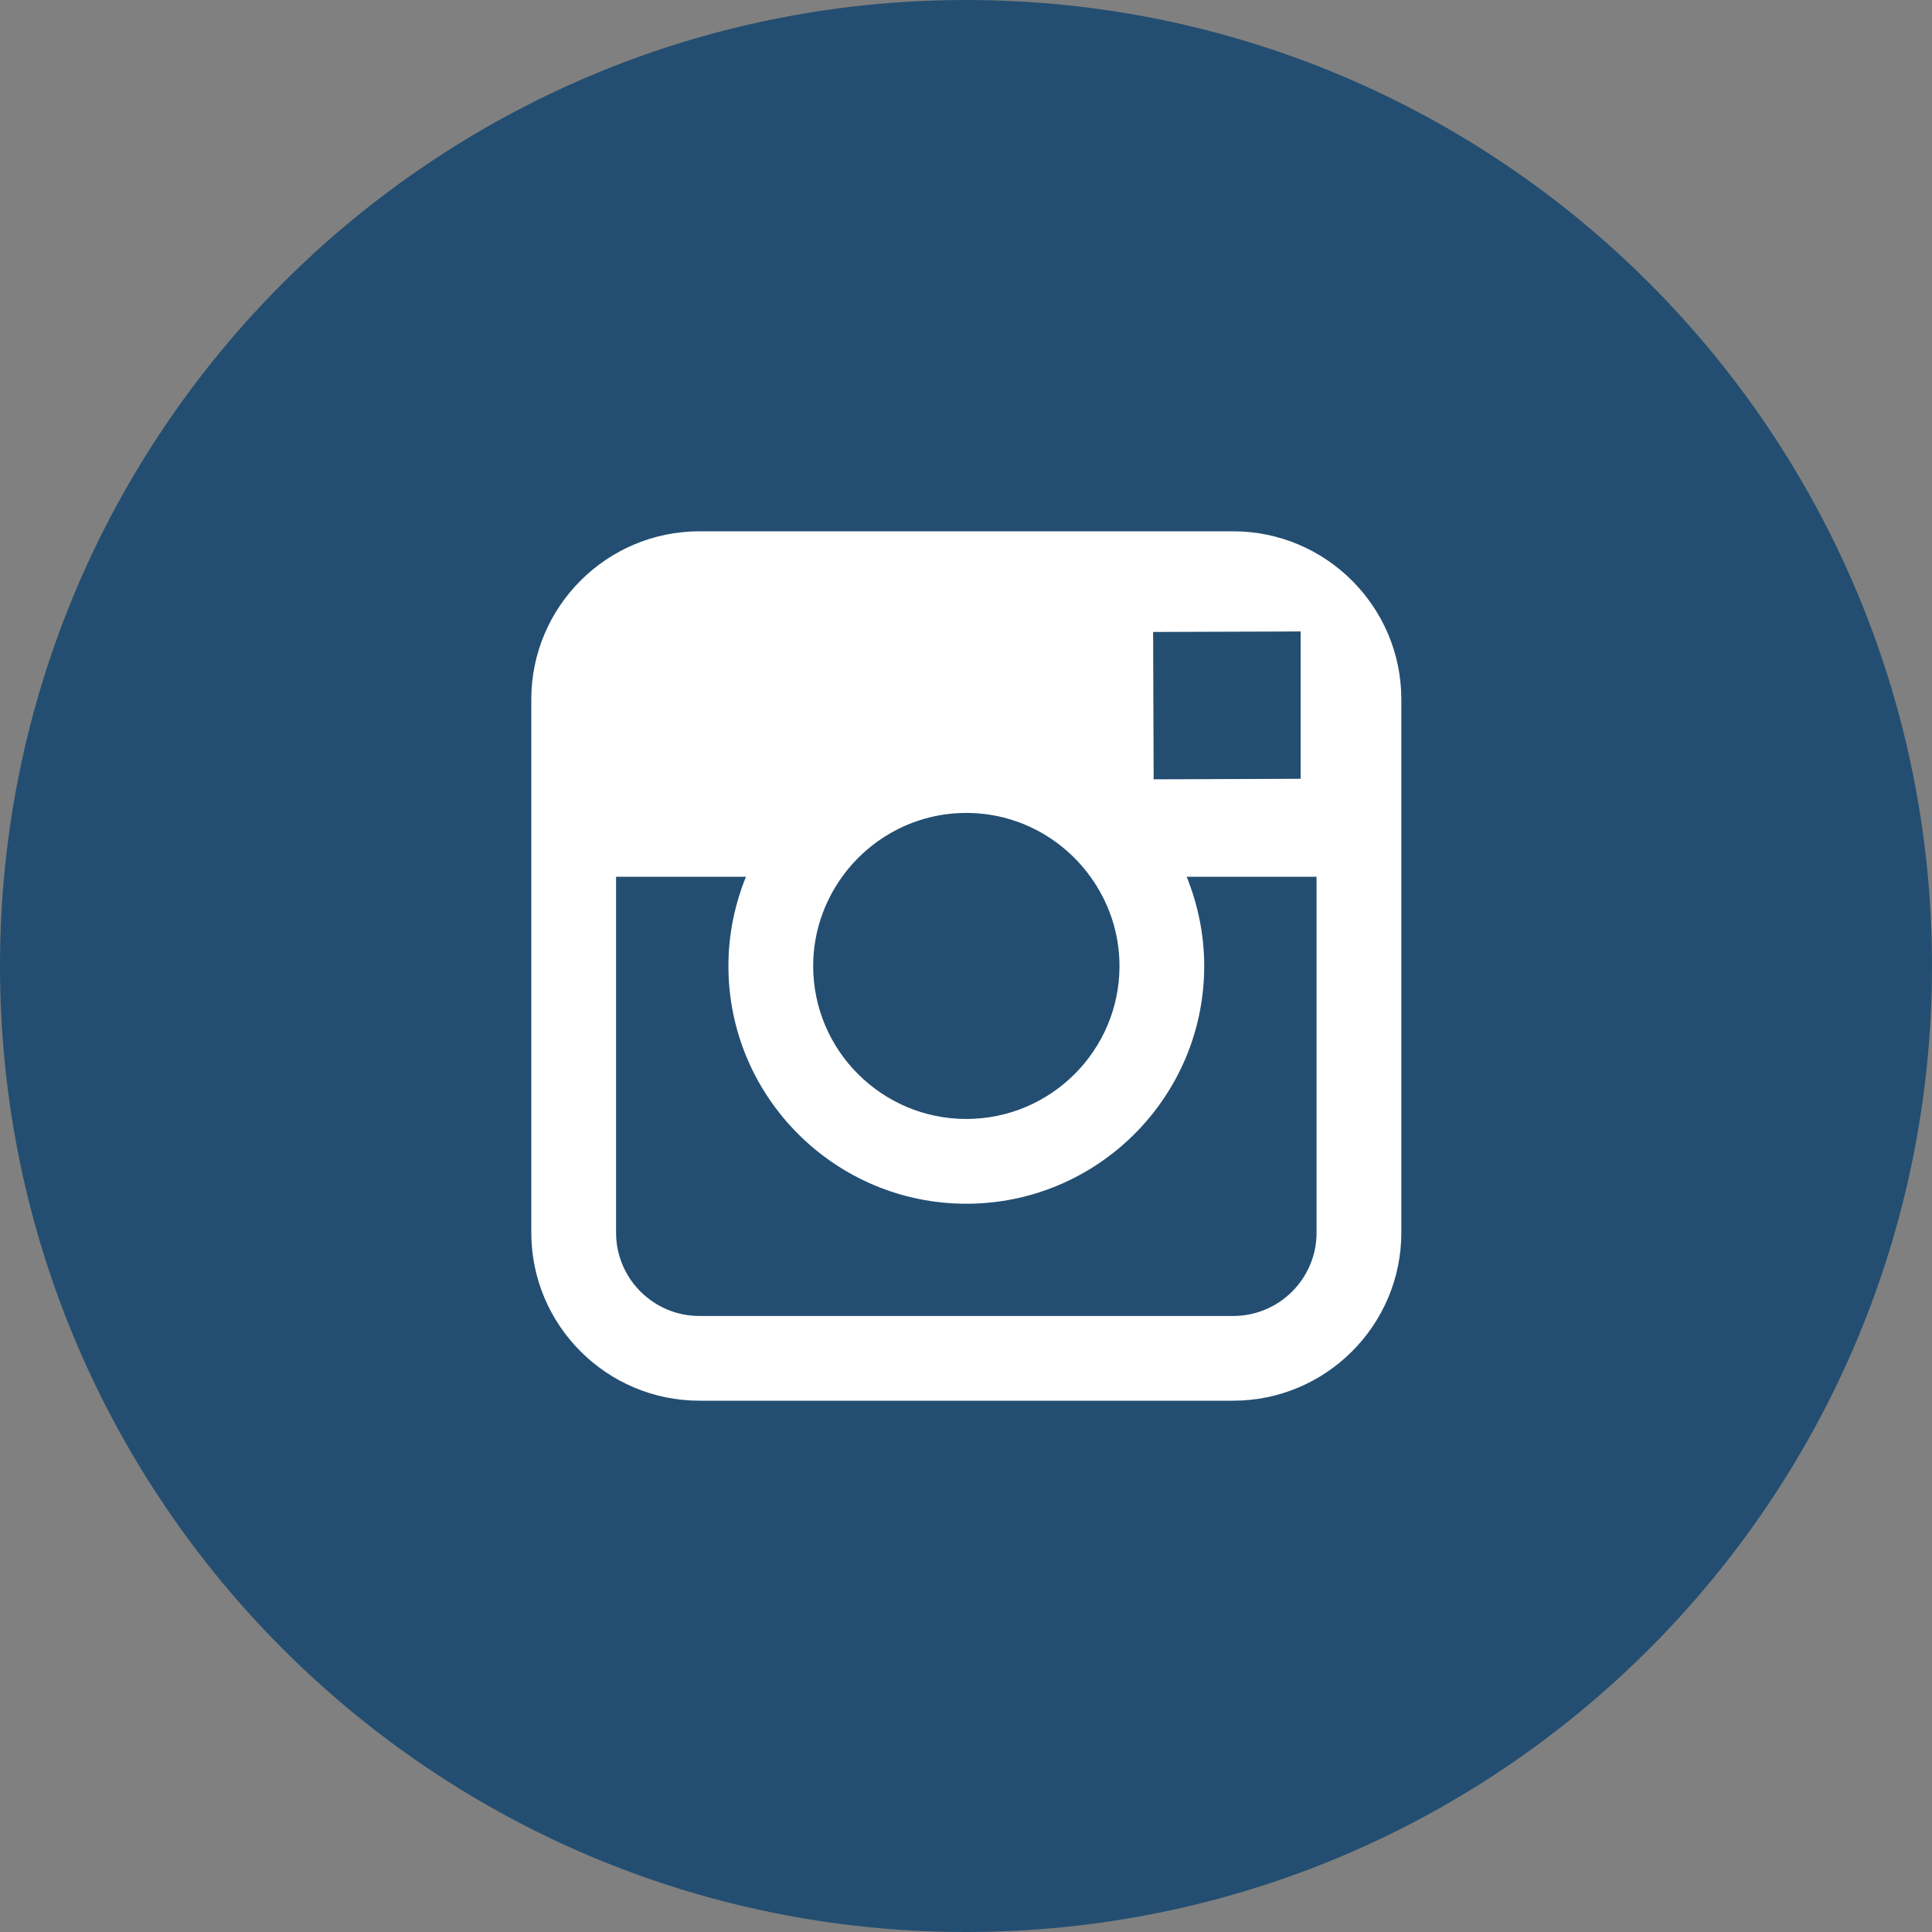
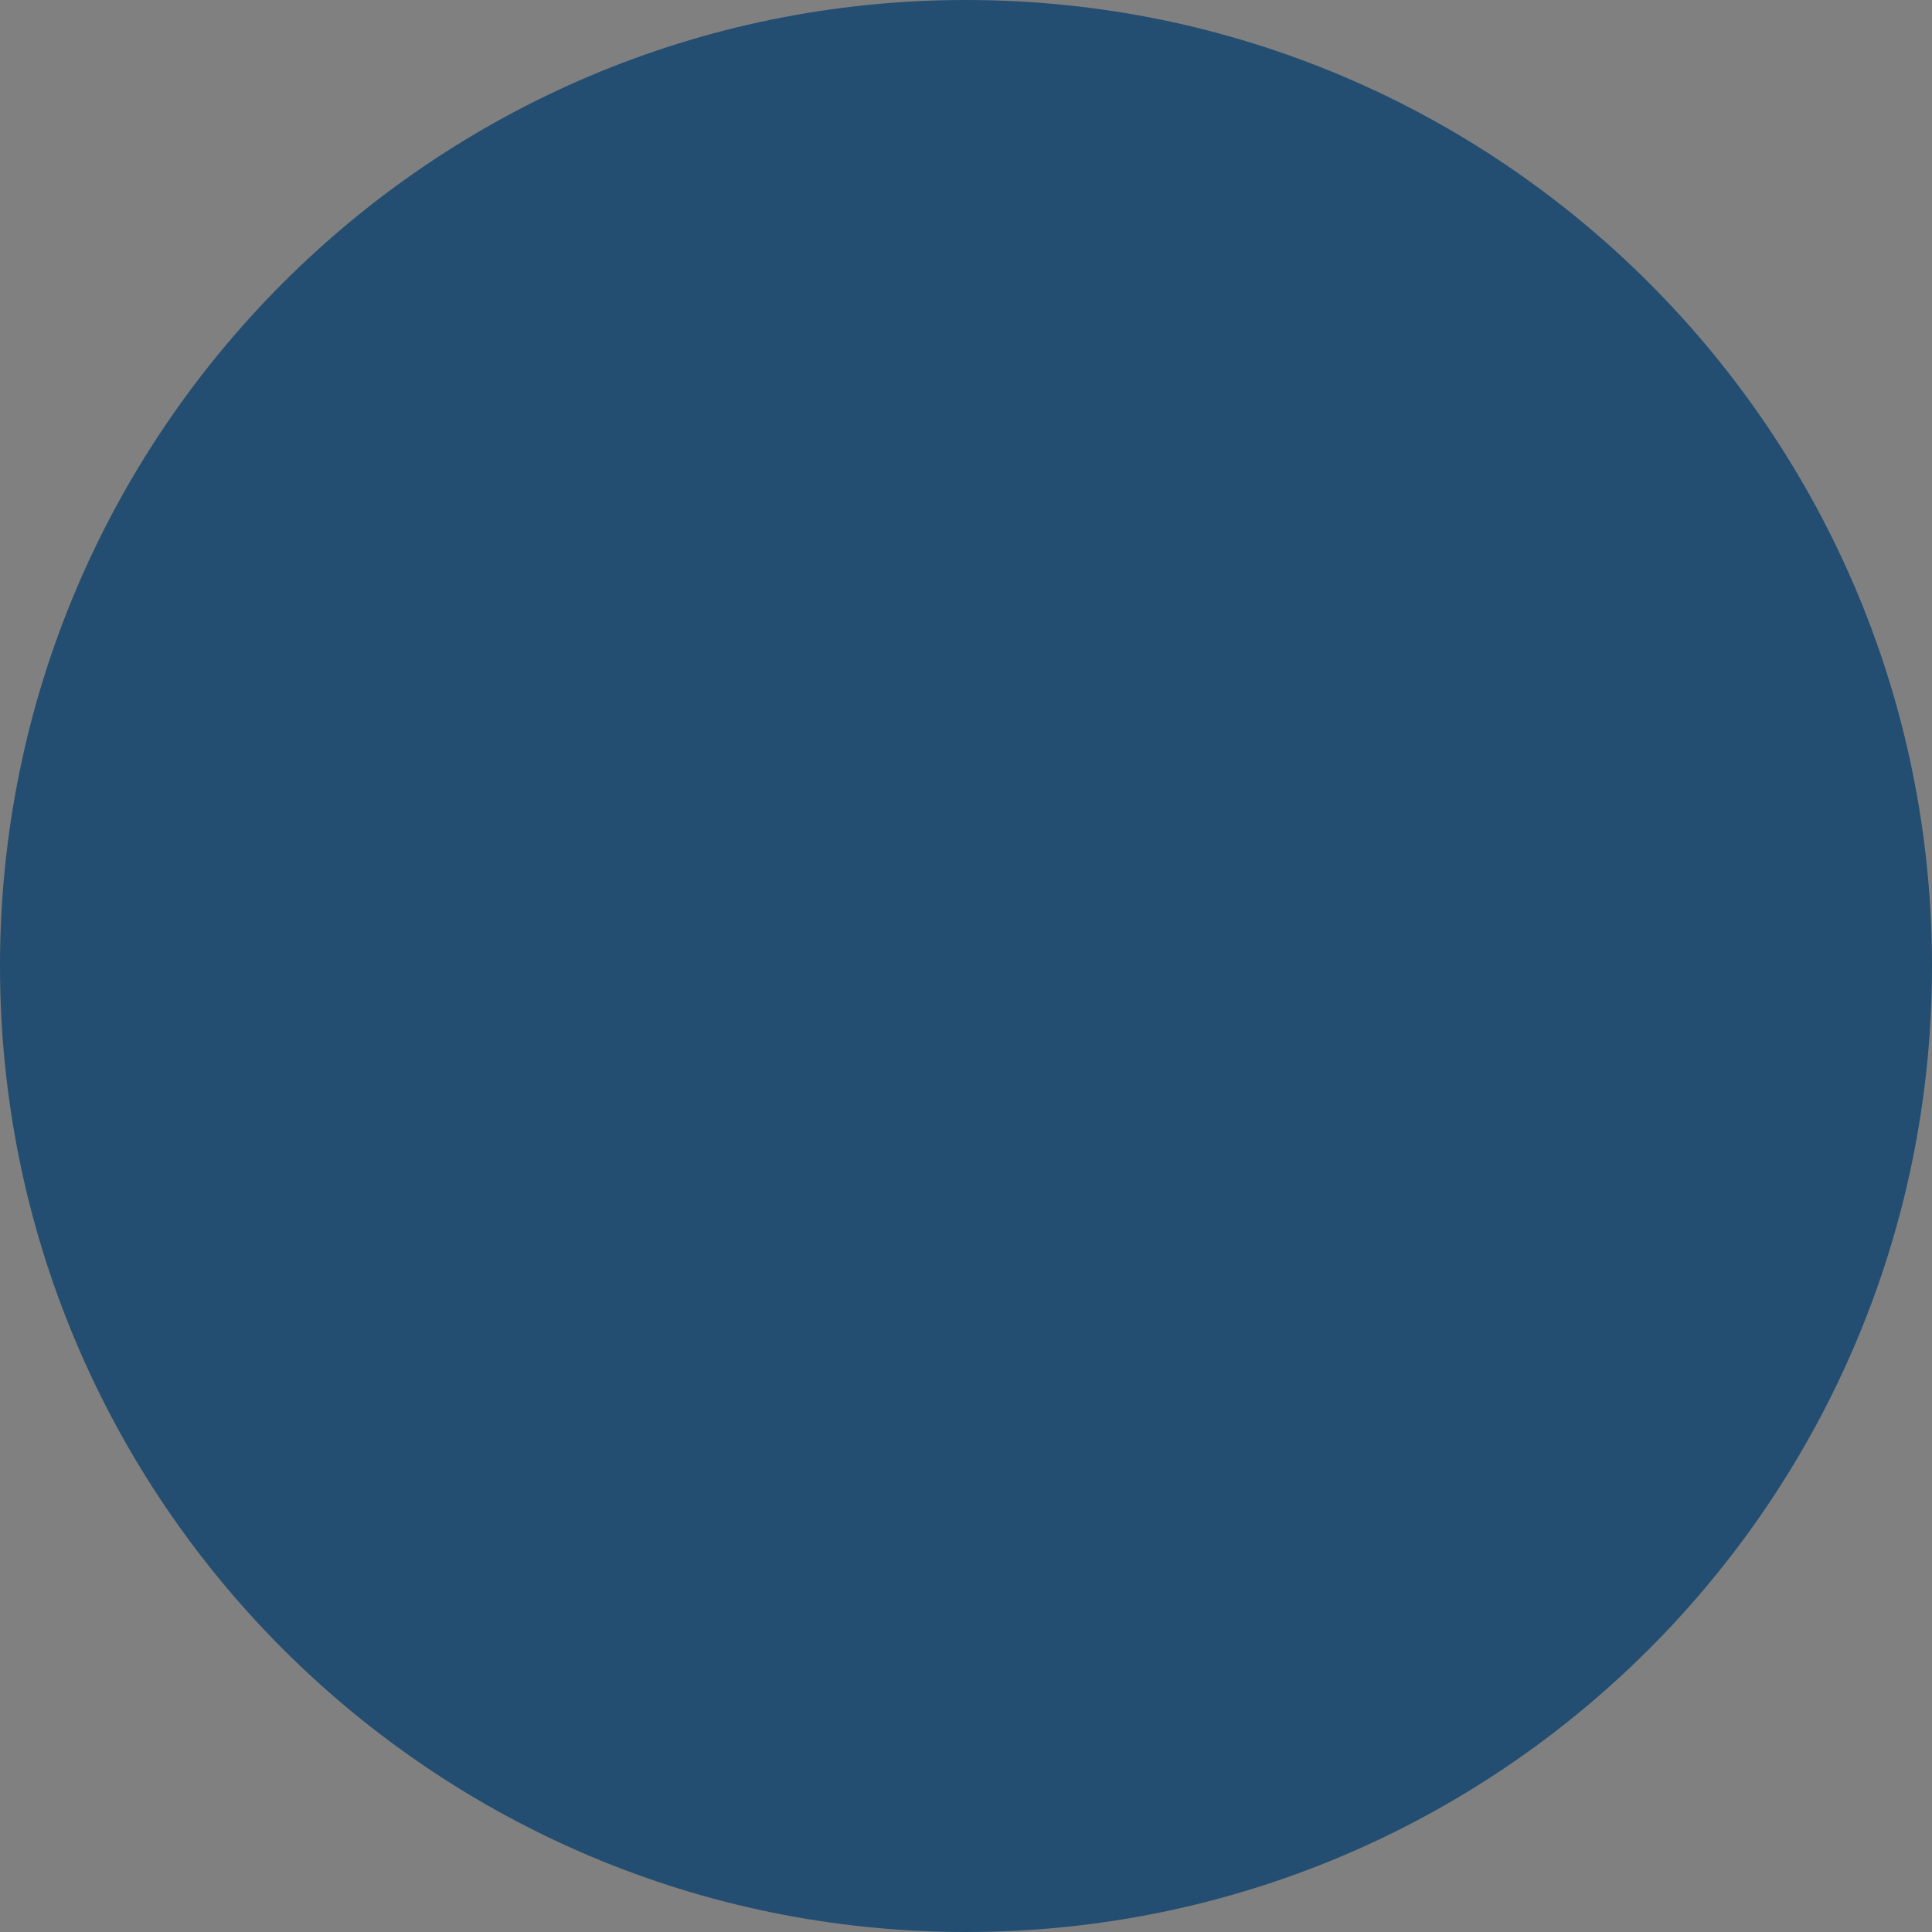
<svg xmlns="http://www.w3.org/2000/svg" xmlns:ns1="http://www.bohemiancoding.com/sketch/ns" width="40px" height="40px" viewBox="0 0 40 40" version="1.1">
  <rect x="0" y="0" width="40" height="40" fill="#808080" stroke="none" />
  <title>Instagram</title>
  <desc>Created with Sketch.</desc>
  <defs />
  <g id="Page-1" stroke="none" stroke-width="1" fill="none" fill-rule="evenodd" ns1:type="MSPage">
    <g id="social-media-icons-all" ns1:type="MSArtboardGroup" transform="translate(-198, -392)">
      <g id="Hover-Social-Media-Icons" ns1:type="MSLayerGroup" transform="translate(198, 84)">
        <g id="Instagram" transform="translate(0, 308)" ns1:type="MSShapeGroup">
          <path d="M20,40 C31.046,40 40,31.046 40,20 C40,8.954 31.046,0 20,0 C8.954,0 0,8.954 0,20 C0,31.046 8.954,40 20,40 Z" id="Oval-48" fill="#234E71" />
-           <path d="M27.258,25.521 C27.258,26.473 26.484,27.246 25.531,27.246 L14.481,27.246 C13.529,27.246 12.755,26.473 12.755,25.521 L12.755,18.152 L15.444,18.152 C15.213,18.724 15.081,19.347 15.081,20 C15.081,22.715 17.291,24.922 20.007,24.922 C22.722,24.922 24.932,22.715 24.932,20 C24.932,19.347 24.799,18.724 24.569,18.152 L27.258,18.152 L27.258,25.521 Z M17.436,18.152 C18.012,17.354 18.948,16.831 20.007,16.831 C21.065,16.831 22,17.354 22.576,18.152 C22.952,18.673 23.178,19.309 23.178,20 C23.178,21.747 21.755,23.167 20.007,23.167 C18.258,23.167 16.836,21.747 16.836,20 C16.836,19.309 17.061,18.673 17.436,18.152 L17.436,18.152 Z M26.53,13.075 L26.928,13.073 L26.928,13.47 L26.928,16.124 L23.885,16.135 L23.874,13.084 L26.53,13.075 Z M25.531,11 L14.481,11 C12.562,11 11,12.56 11,14.479 L11,18.152 L11,25.521 C11,27.44 12.562,29 14.481,29 L25.531,29 C27.45,29 29.013,27.44 29.013,25.521 L29.013,18.152 L29.013,14.479 C29.013,12.56 27.45,11 25.531,11 L25.531,11 Z" id="Fill-1" fill="#FFFFFF" />
        </g>
      </g>
    </g>
  </g>
</svg>